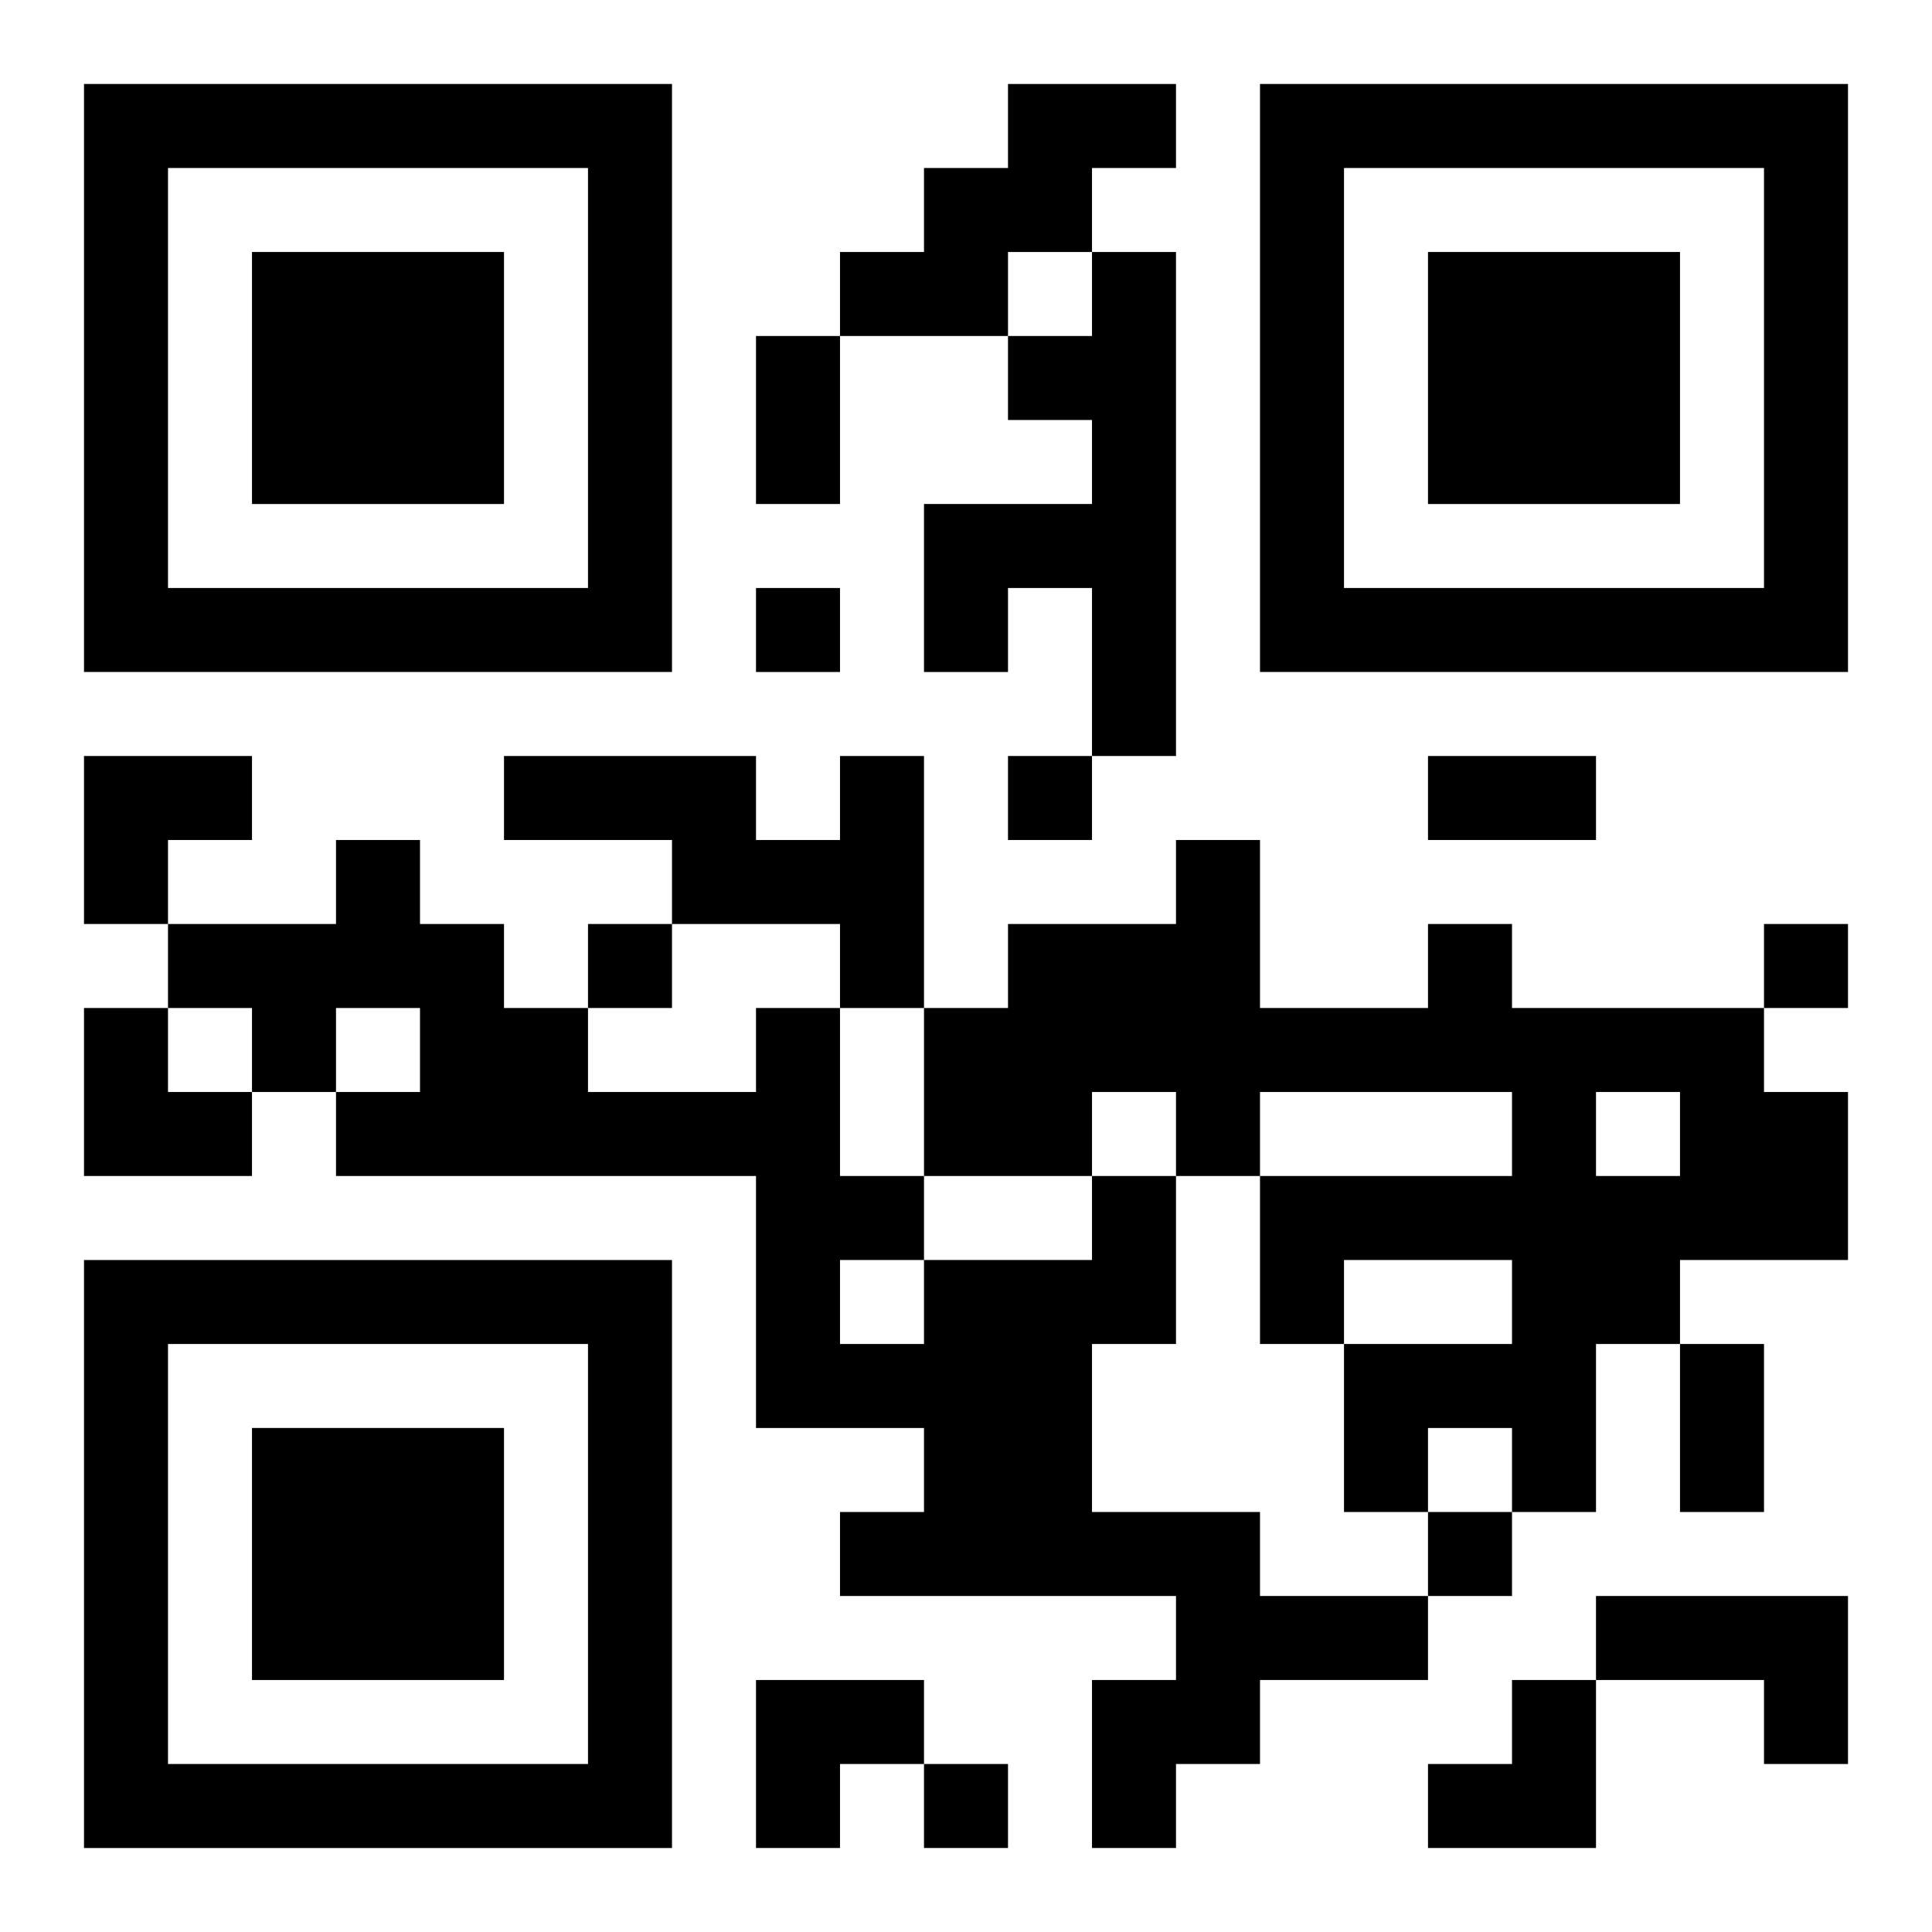
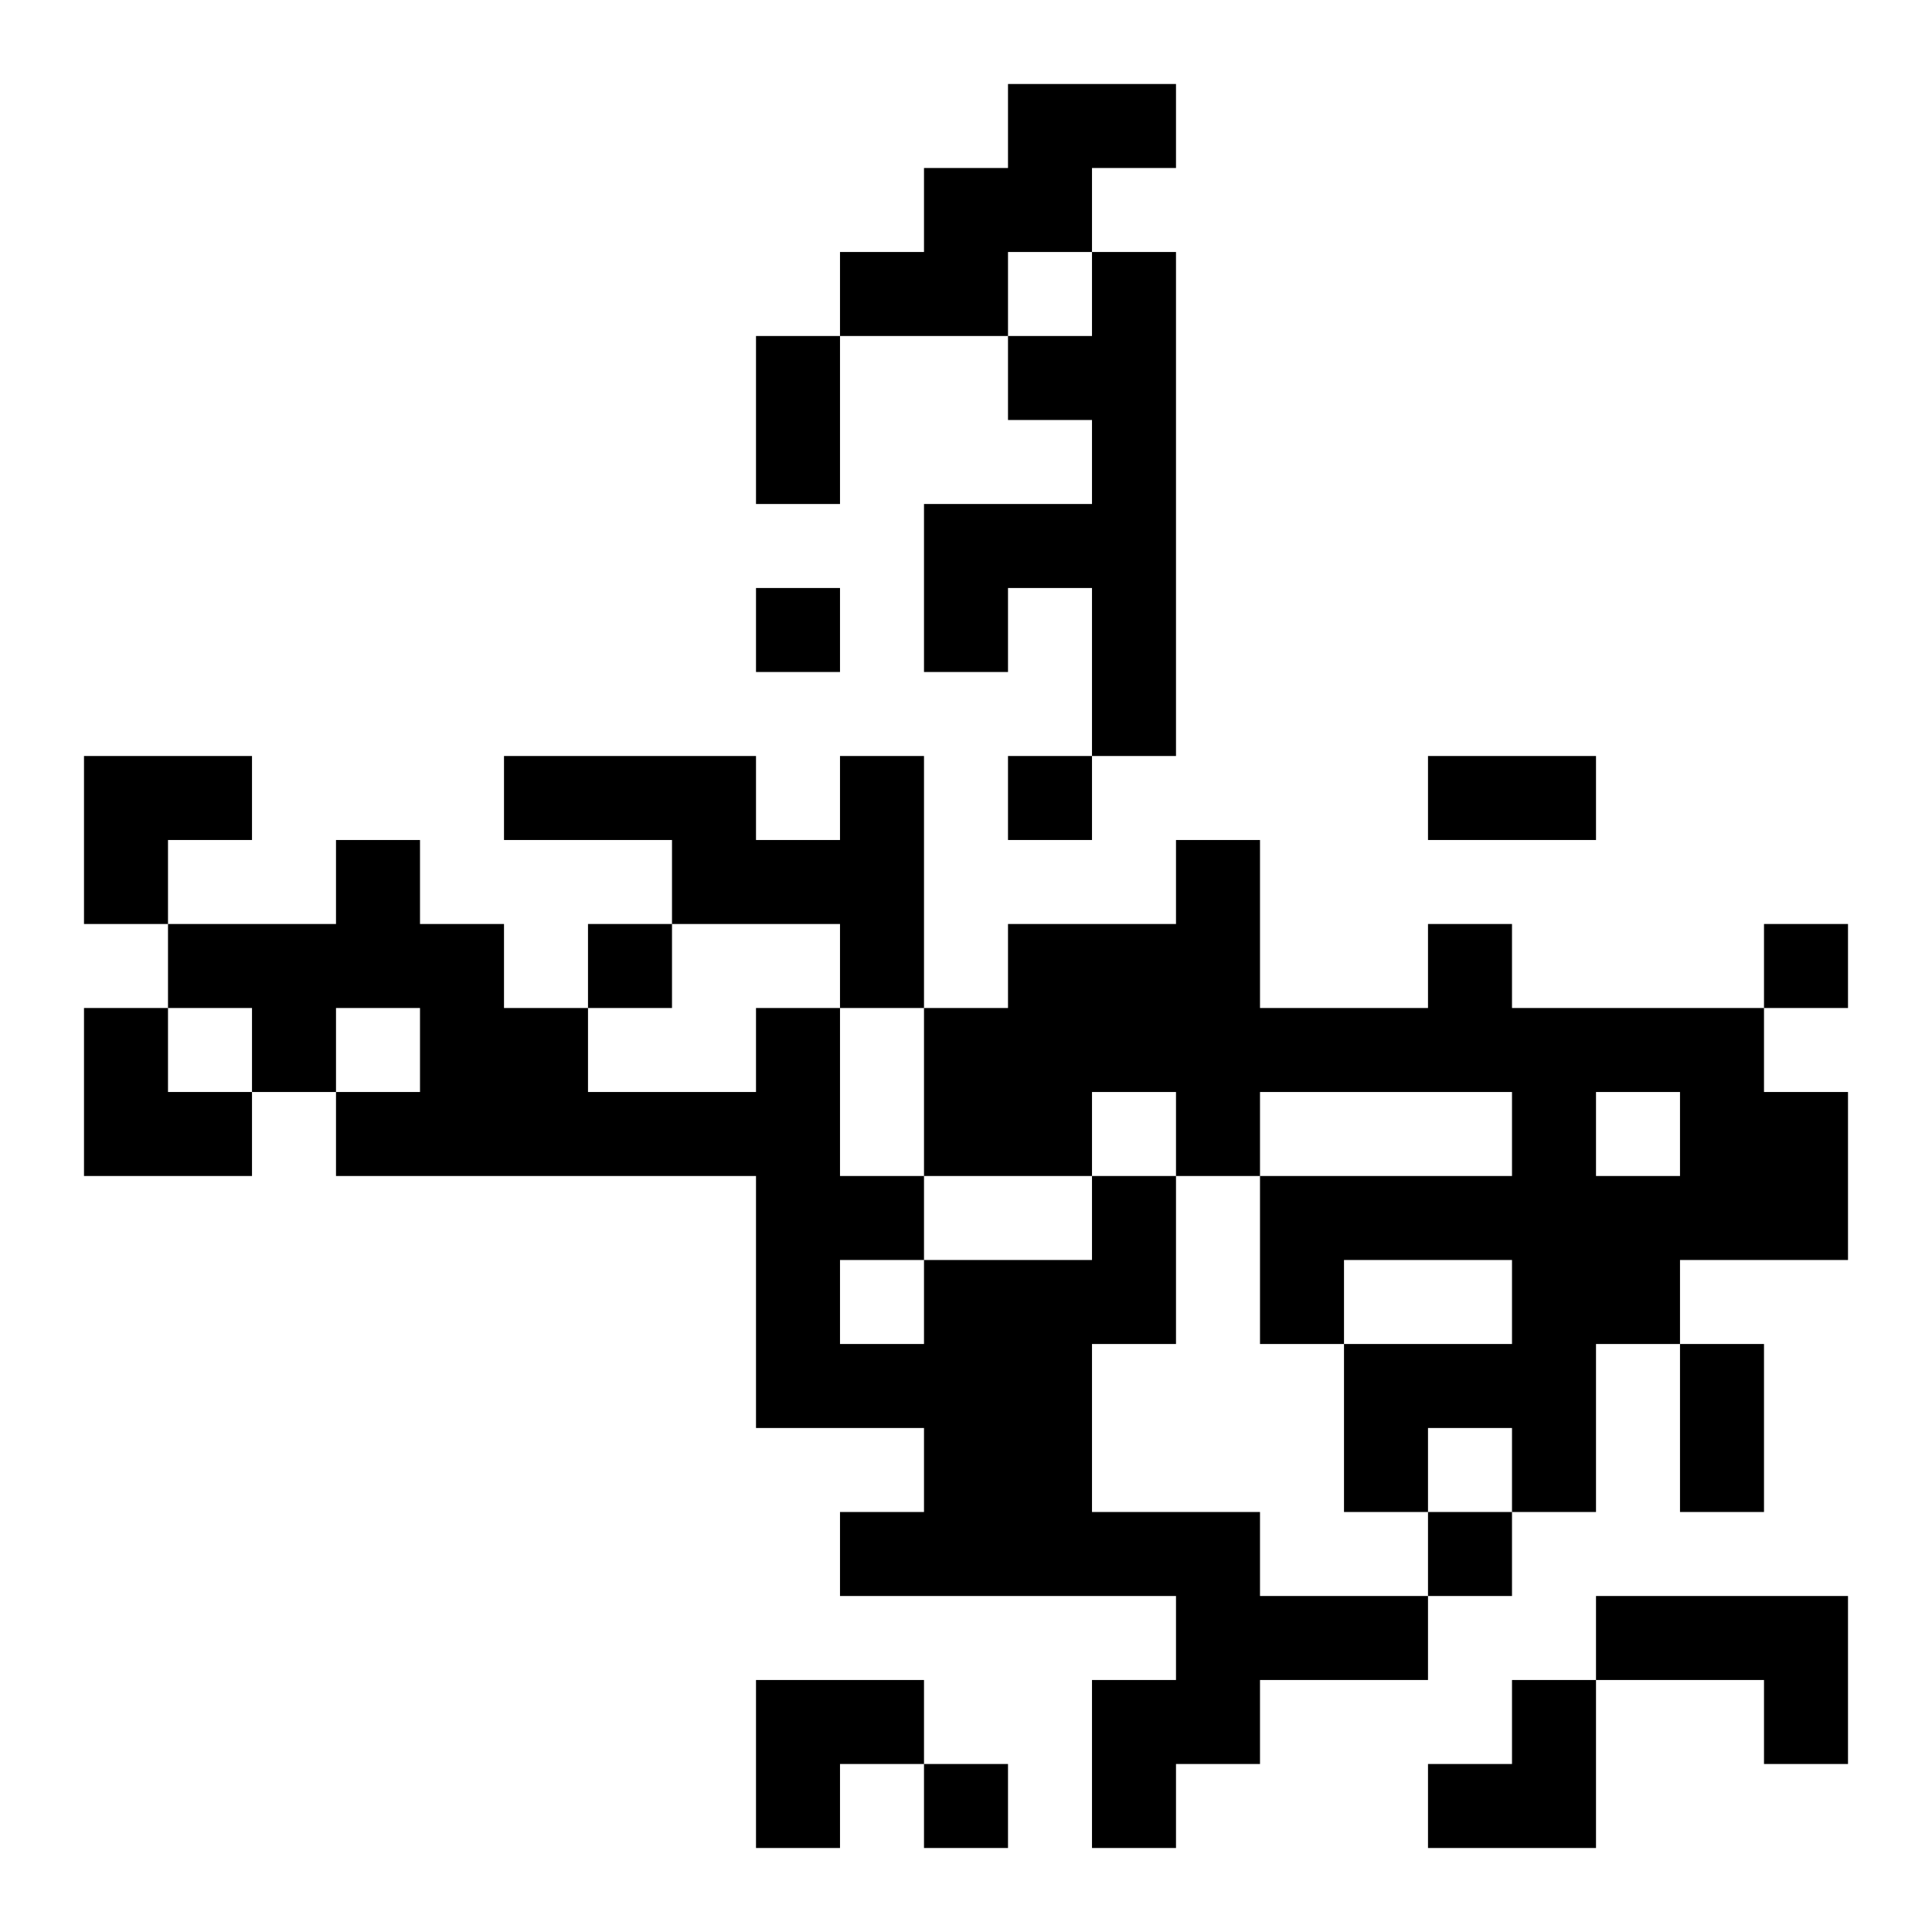
<svg xmlns="http://www.w3.org/2000/svg" xmlns:xlink="http://www.w3.org/1999/xlink" width="250" height="250" baseProfile="full" version="1.1" viewBox="-1 -1 23 23">
  <symbol id="a">
-     <path d="m0 7v7h7v-7h-7zm1 1h5v5h-5v-5zm1 1v3h3v-3h-3z" />
-   </symbol>
+     </symbol>
  <use y="-7" xlink:href="#a" />
  <use y="7" xlink:href="#a" />
  <use x="14" y="-7" xlink:href="#a" />
  <path d="m11 0h2v1h-1v1h-1v1h-2v-1h1v-1h1v-1m1 2h1v6h-1v-2h-1v1h-1v-2h2v-1h-1v-1h1v-1m-3 6h1v3h-1v-1h-2v-1h-2v-1h3v1h1v-1m7 2h1v1h3v1h1v2h-2v1h-1v2h-1v-1h-1v1h-1v-2h2v-1h-2v1h-1v-2h3v-1h-3v1h-1v-1h-1v1h-2v-2h1v-1h2v-1h1v2h2v-1m2 2v1h1v-1h-1m-6 1h1v2h-1v2h2v1h2v1h-2v1h-1v1h-1v-2h1v-1h-4v-1h1v-1h-2v-3h-5v-1h1v-1h-1v1h-1v-1h-1v-1h2v-1h1v1h1v1h1v1h2v-1h1v2h1v1h2v-1m-3 1v1h1v-1h-1m9 4h3v2h-1v-1h-2v-1m-10-12v1h1v-1h-1m3 2v1h1v-1h-1m-5 2v1h1v-1h-1m14 0v1h1v-1h-1m-4 7v1h1v-1h-1m-6 3v1h1v-1h-1m-2-17h1v2h-1v-2m8 5h2v1h-2v-1m3 7h1v2h-1v-2m-19-7h2v1h-1v1h-1zm0 3h1v1h1v1h-2zm8 8h2v1h-1v1h-1zm8 0m1 0h1v2h-2v-1h1z" />
</svg>